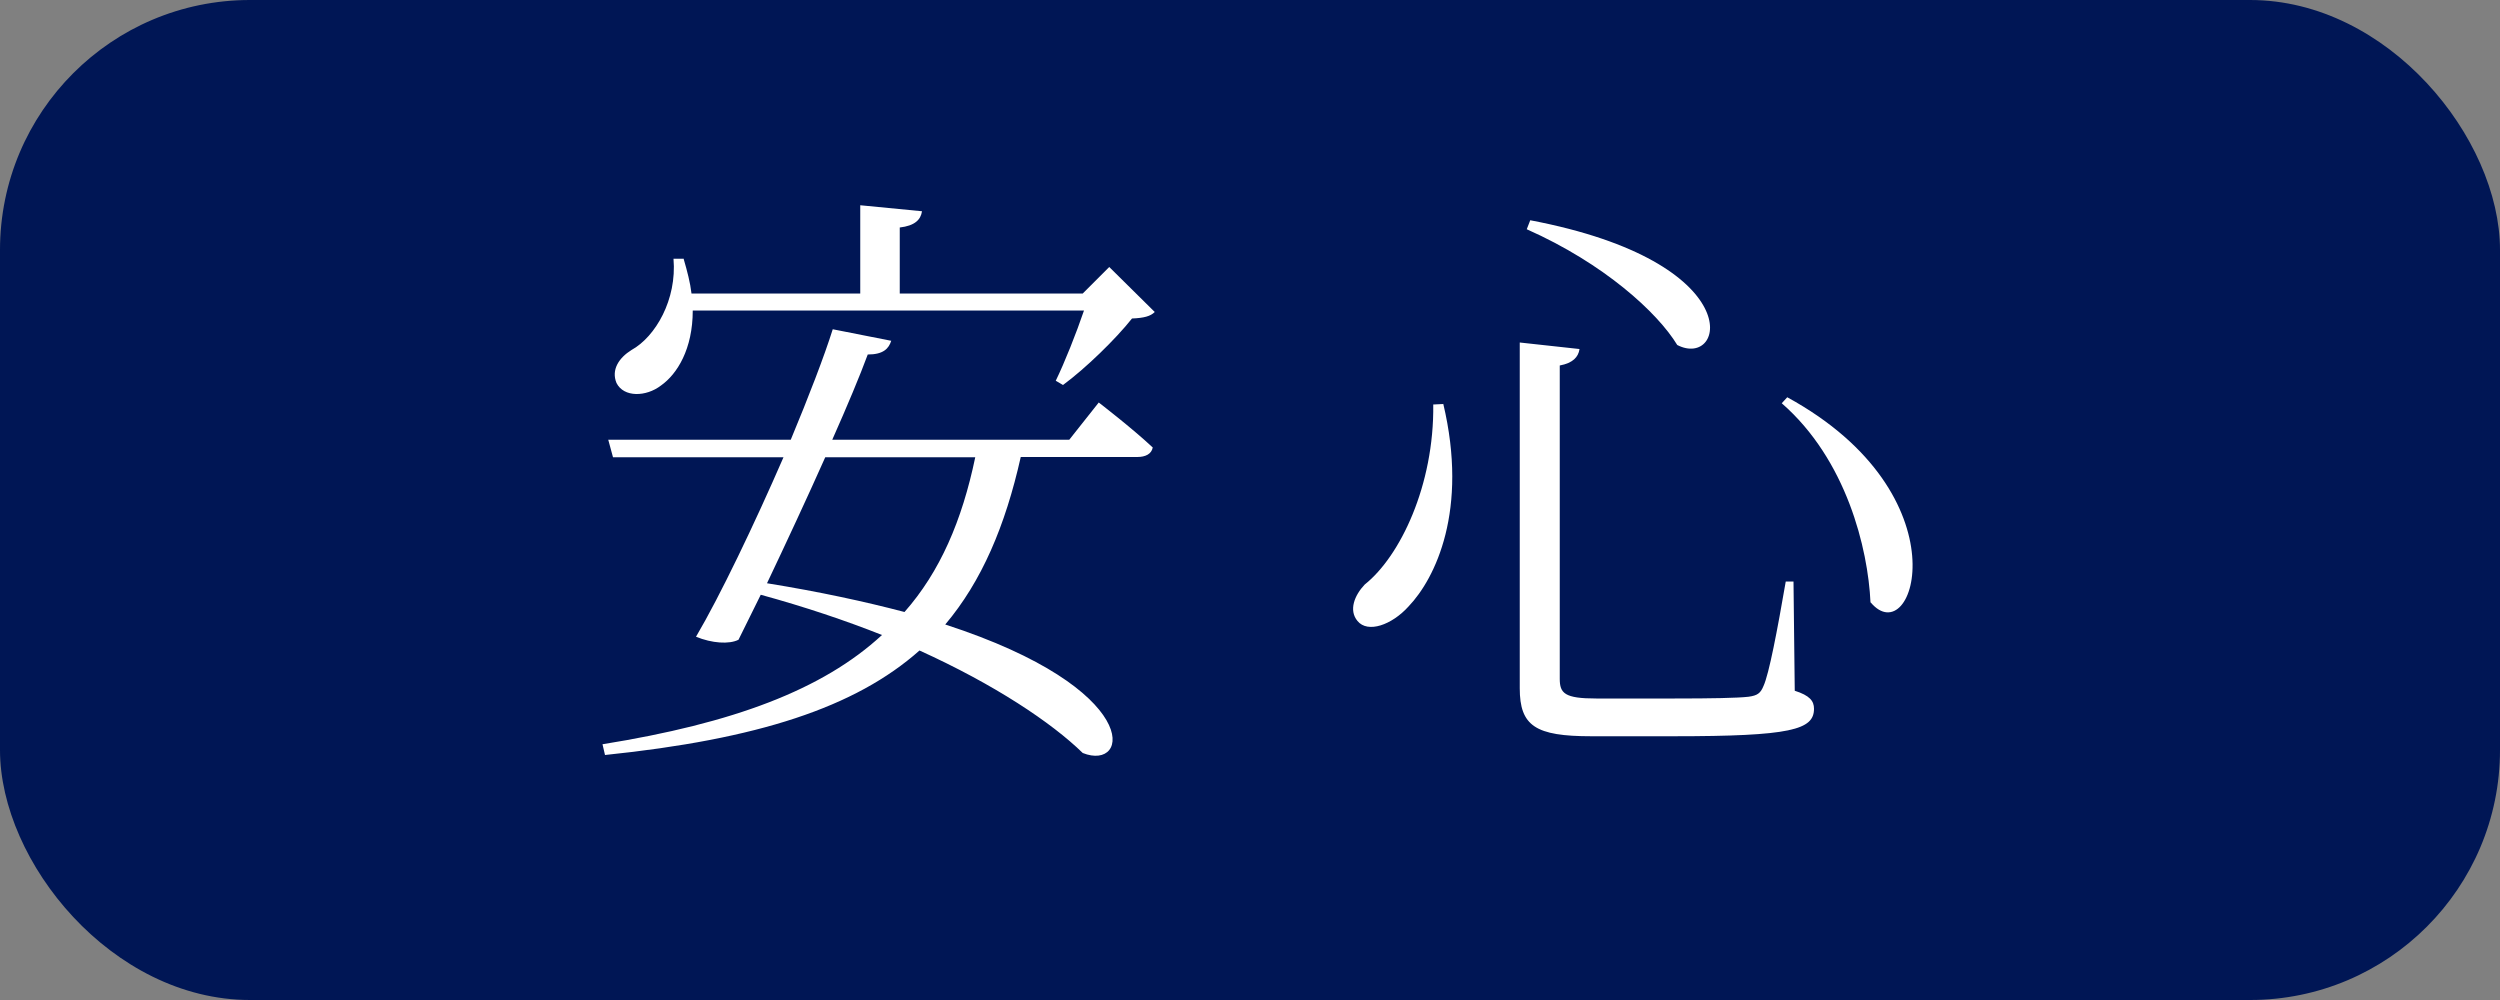
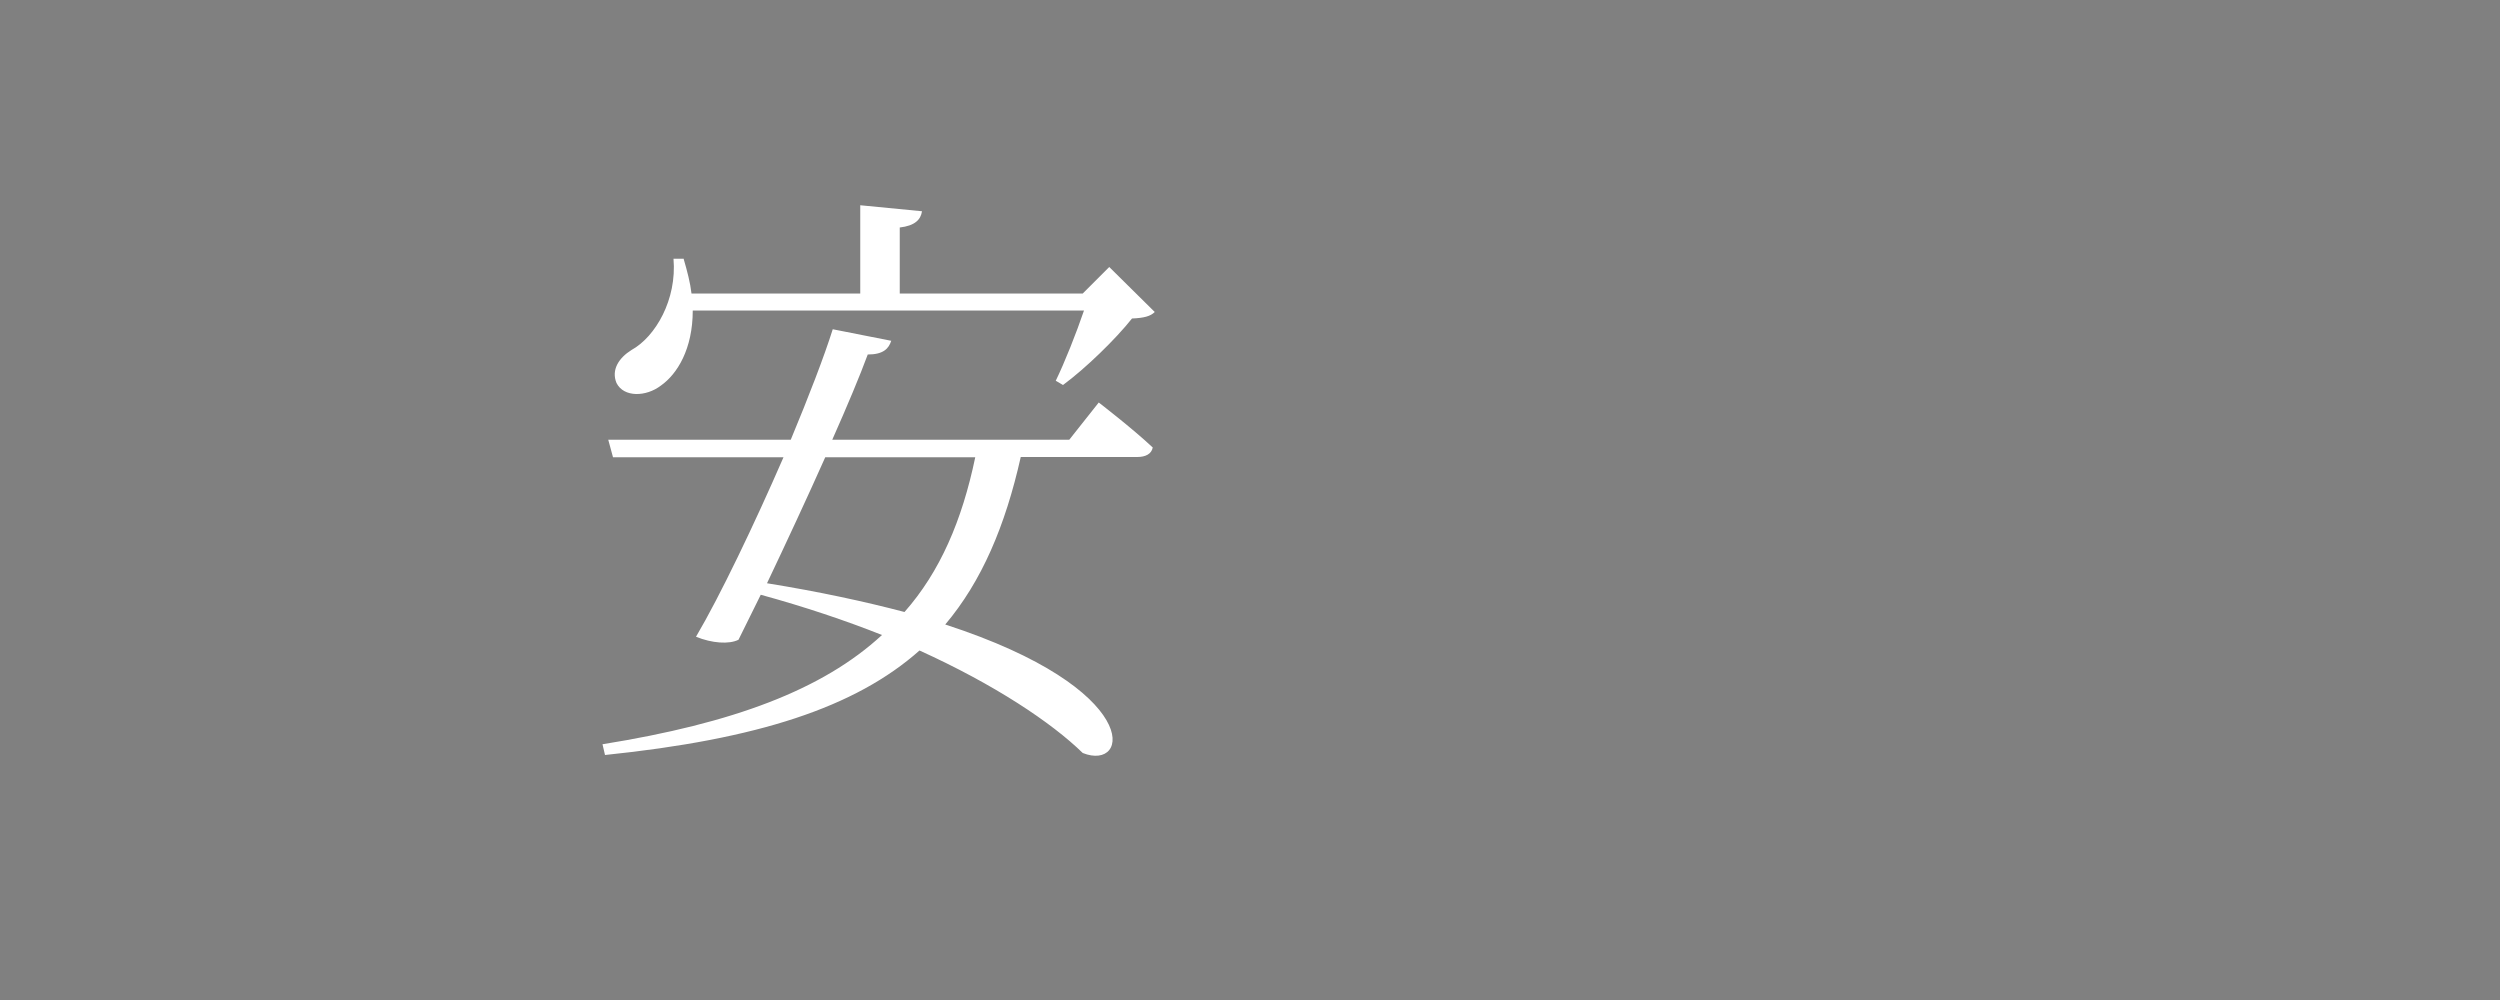
<svg xmlns="http://www.w3.org/2000/svg" id="b" viewBox="0 0 100 40">
  <rect x="0" y="0" width="100" height="40" fill="#808080" stroke="none" />
  <defs>
    <style>.d{fill:#fff;}.e{fill:#001655;}</style>
  </defs>
  <g id="c">
    <g>
-       <rect class="e" width="100" height="40" rx="10" ry="10" />
      <g>
        <path class="d" d="M35.65,13.63c-.1,.31-.31,.55-.94,.55-.31,.84-.82,2.06-1.42,3.41h9.48l1.18-1.49s1.34,1.03,2.16,1.8c-.05,.26-.29,.38-.62,.38h-4.66c-.62,2.76-1.56,4.97-3.02,6.7,7.97,2.59,7.39,5.9,5.5,5.14-1.25-1.22-3.53-2.74-6.53-4.1-2.57,2.28-6.48,3.55-12.58,4.18l-.1-.43c5.23-.84,8.81-2.18,11.18-4.37-1.46-.58-3.1-1.13-4.85-1.61l-.89,1.8c-.38,.19-1.06,.14-1.7-.12,.96-1.63,2.33-4.49,3.5-7.18h-6.82l-.19-.7h7.3c.72-1.73,1.34-3.34,1.68-4.42l2.33,.46Zm-8.3-3.26c.14,.48,.26,.94,.31,1.37h6.75v-3.53l2.47,.24c-.05,.34-.29,.58-.89,.65v2.64h7.32l1.06-1.06,1.82,1.8c-.17,.17-.43,.24-.91,.26-.65,.82-1.85,1.99-2.76,2.66l-.29-.17c.36-.74,.82-1.9,1.13-2.81h-15.65c0,1.54-.62,2.54-1.27,3-.6,.46-1.49,.48-1.78-.1-.22-.53,.1-1.01,.6-1.32,.96-.53,1.82-2.02,1.68-3.65h.41Zm5.66,7.92c-.74,1.66-1.58,3.46-2.33,5.04,2.11,.34,3.94,.74,5.5,1.15,1.42-1.61,2.3-3.65,2.83-6.19h-6Z" />
-         <path class="d" d="M57.73,16.15c1.01,4.25-.31,6.98-1.39,8.11-.67,.74-1.63,1.08-2.04,.58-.36-.43-.12-1.03,.29-1.46,1.42-1.13,2.78-3.98,2.74-7.2l.41-.02Zm5.45-2.18c-.05,.31-.26,.55-.79,.65v12.53c0,.58,.19,.79,1.46,.79h3.14c1.44,0,2.52-.02,2.95-.07,.36-.05,.48-.14,.6-.43,.22-.48,.55-2.21,.89-4.18h.31l.05,4.37c.6,.19,.77,.41,.77,.72,0,.84-.91,1.1-5.62,1.1h-3.29c-2.23,0-2.86-.41-2.86-1.92V13.7l2.38,.26Zm3.91-.17c-.79-1.3-2.93-3.26-6.02-4.63l.14-.36c8.83,1.68,7.8,5.98,5.88,4.99Zm7.73,10.3c-.1-2.16-.96-5.71-3.55-7.97l.22-.24c7.15,3.91,5.06,10.25,3.34,8.21Z" />
      </g>
    </g>
  </g>
</svg>